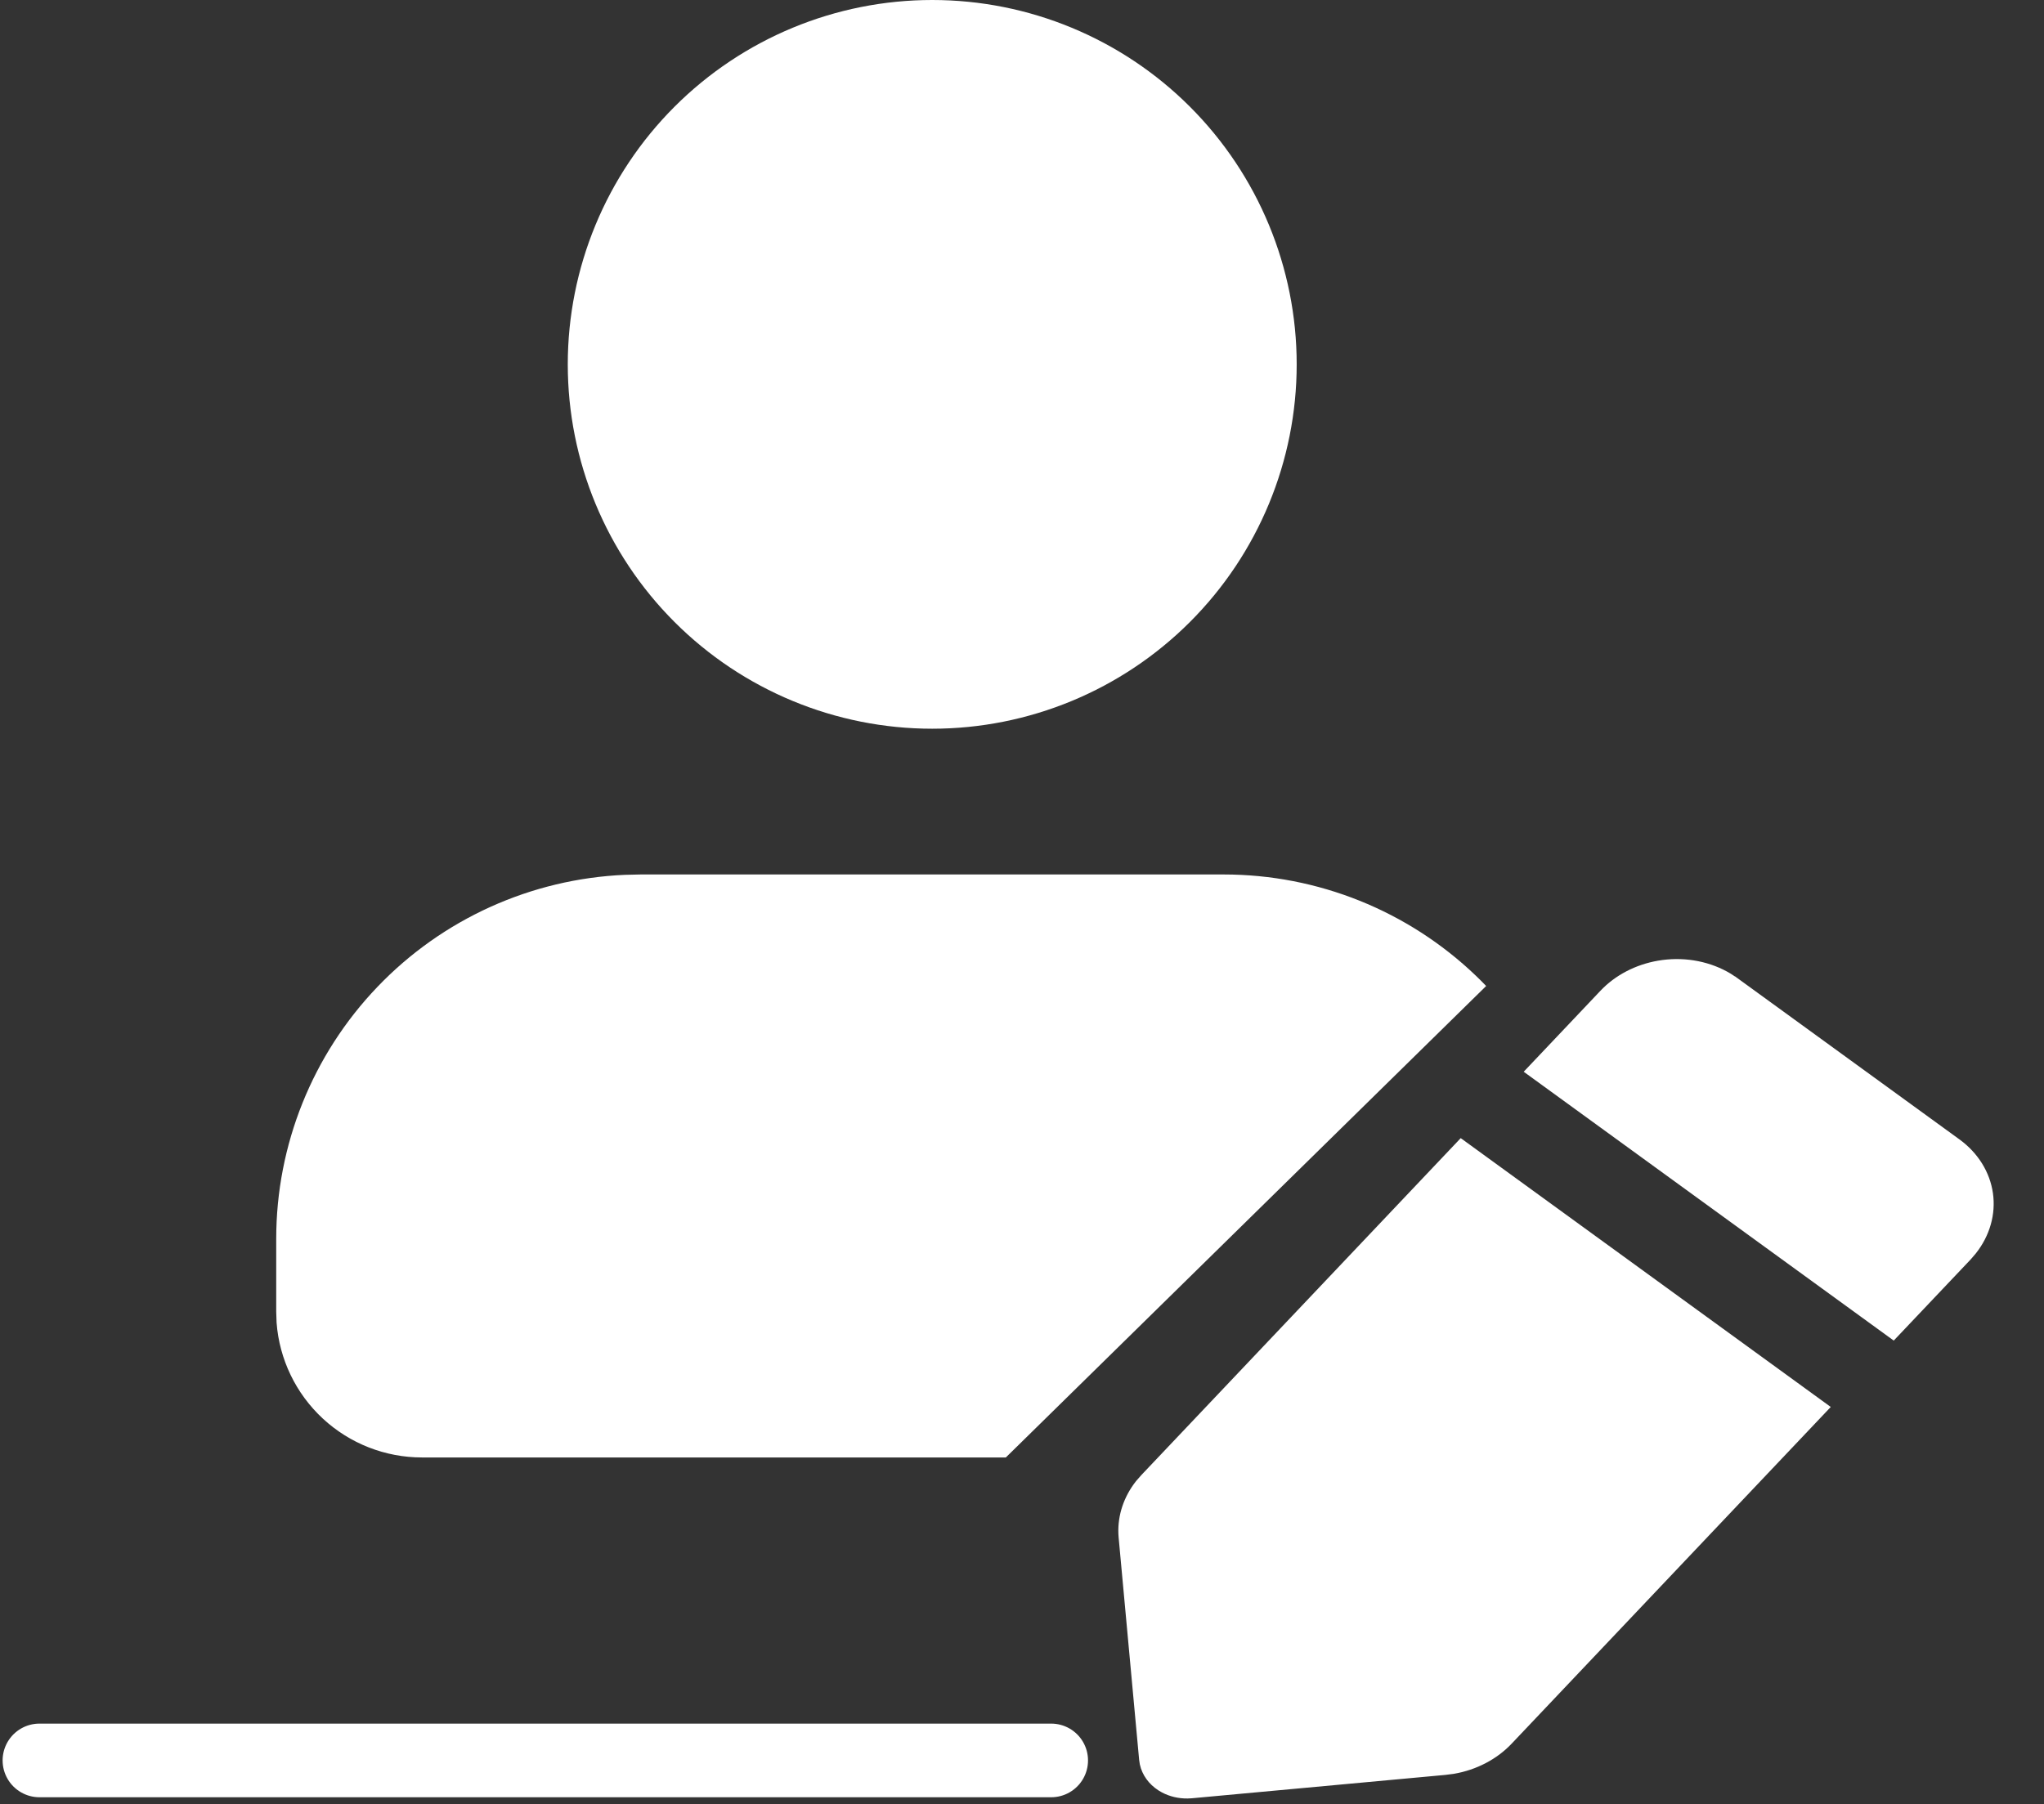
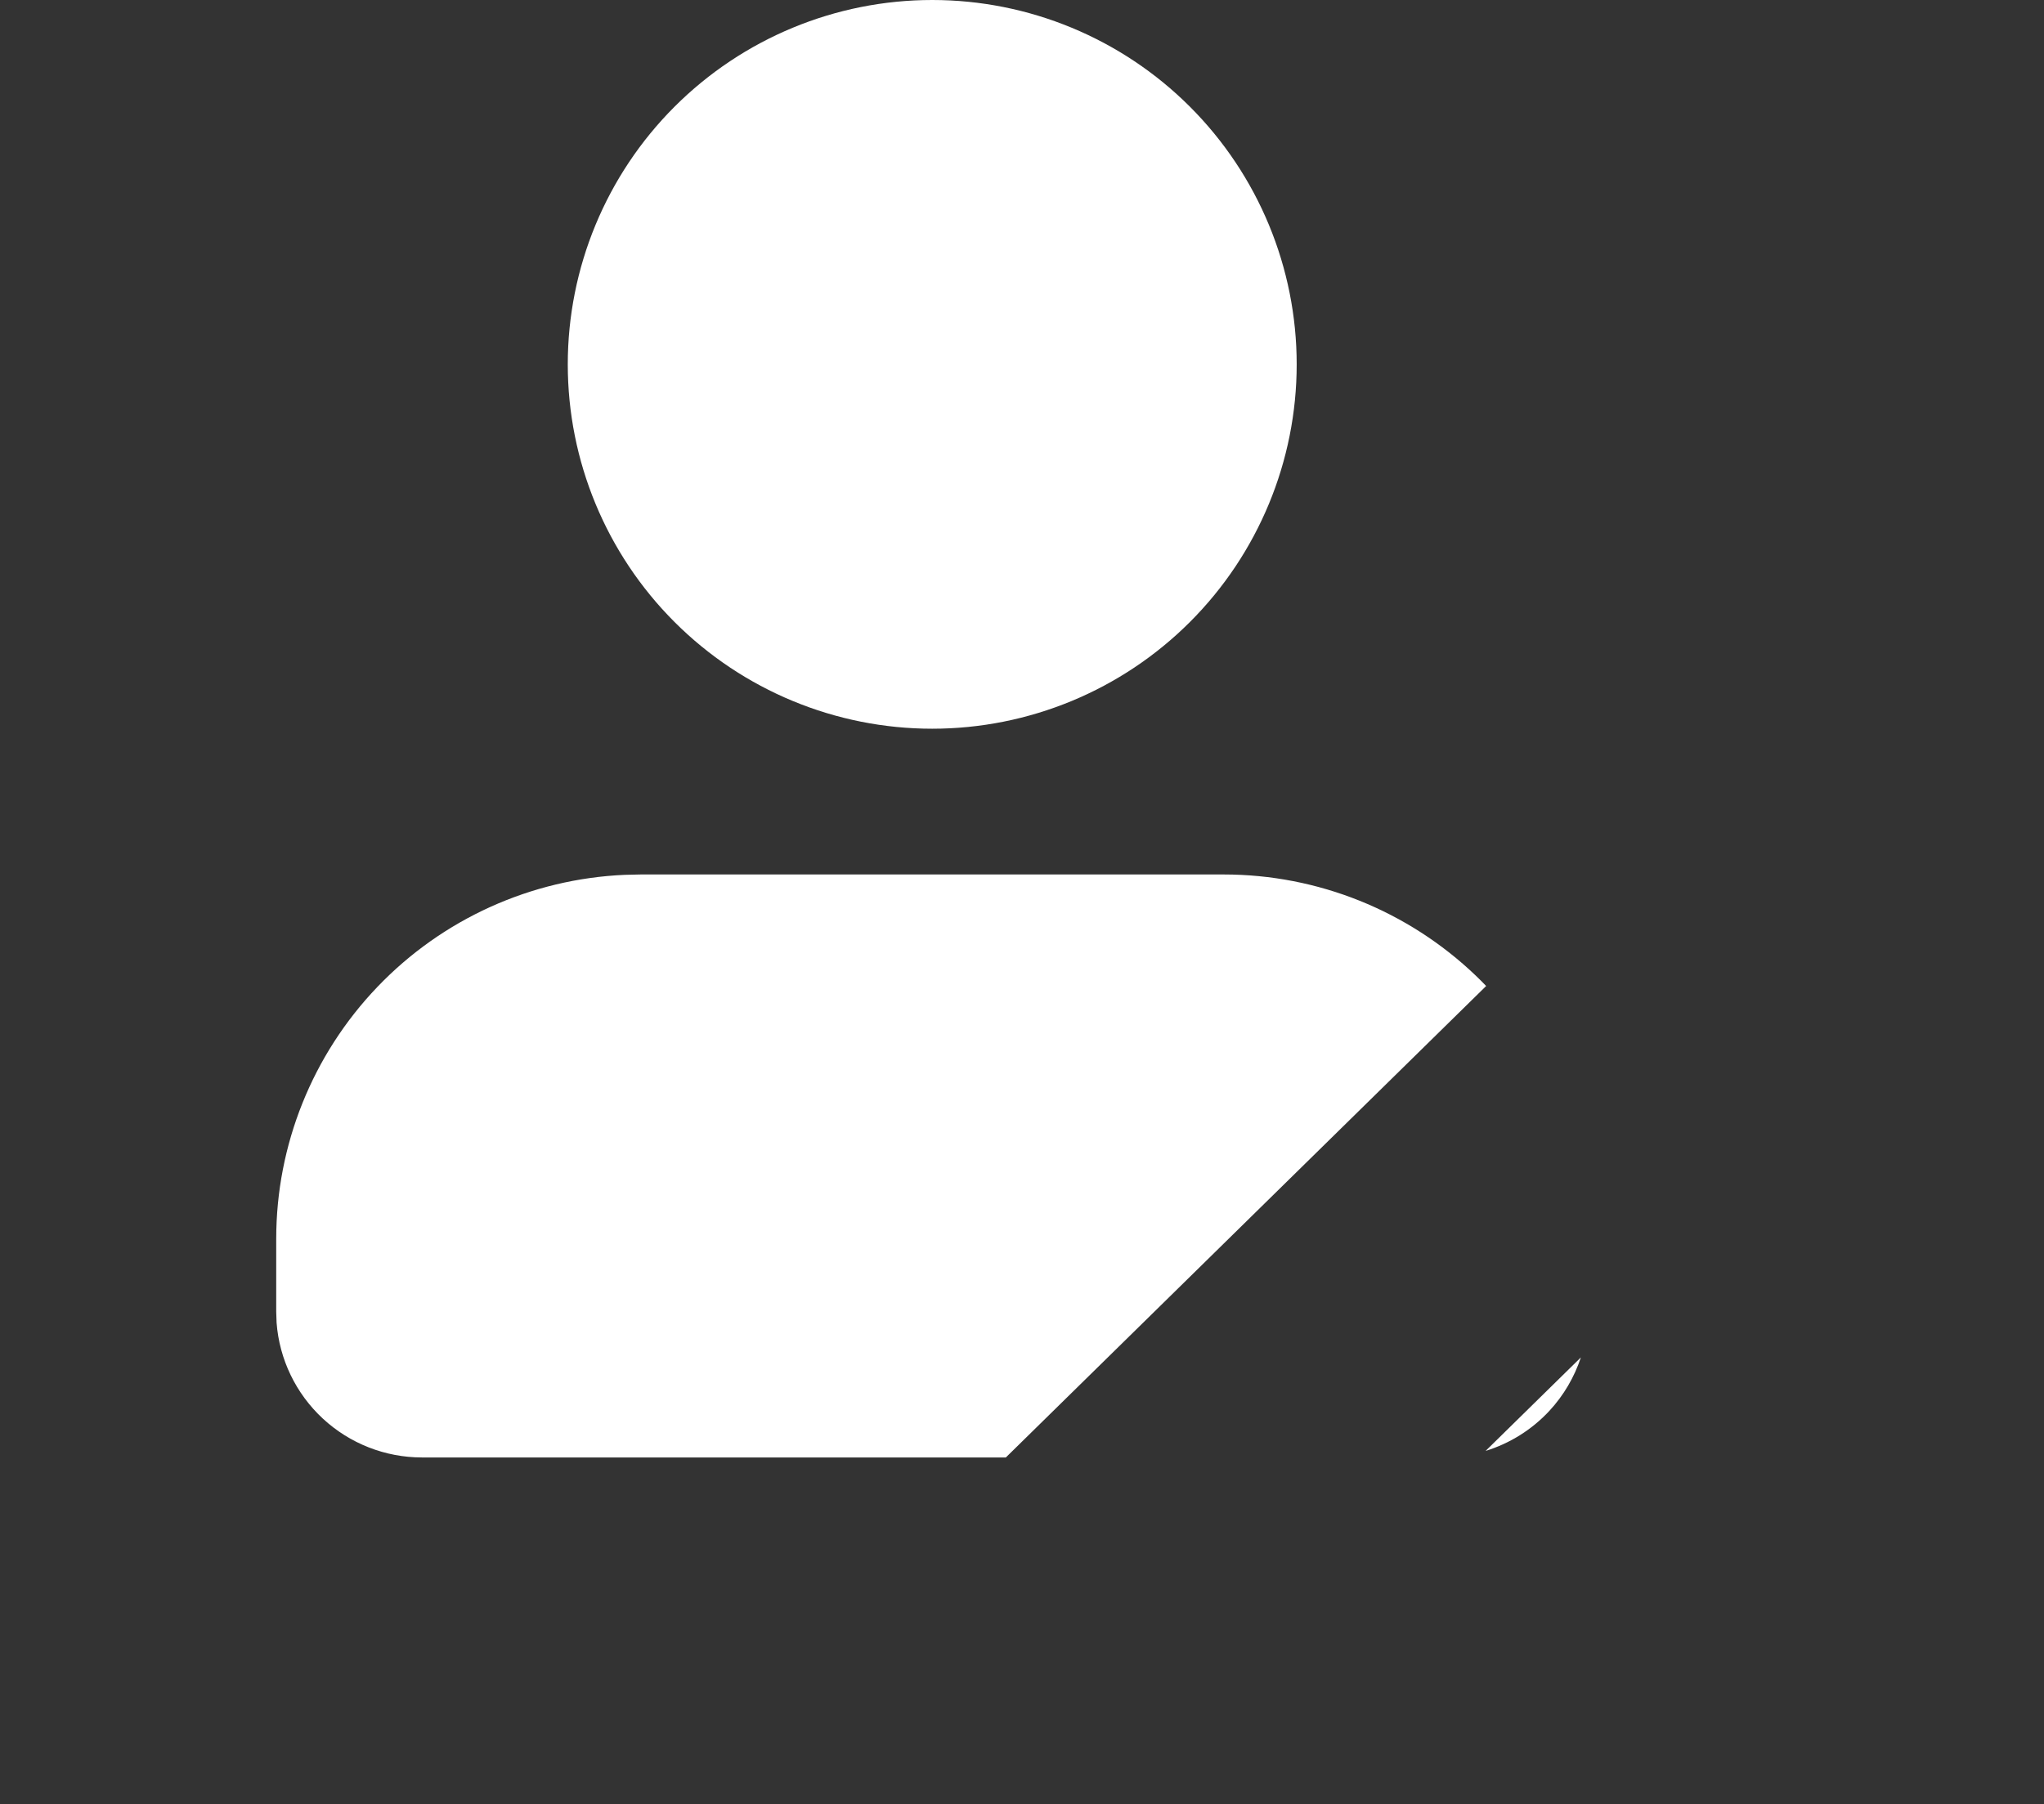
<svg xmlns="http://www.w3.org/2000/svg" width="111" height="98" viewBox="0 0 111 98" fill="none">
  <rect x="0" y="0" width="111" height="98" fill="#333333" stroke="none" />
  <path d="M66.458 47.5C71.558 47.5 76.462 49.47 80.145 52.997C80.337 53.18 80.523 53.368 80.706 53.558L54.623 79.167H22.917C20.92 79.168 18.996 78.413 17.531 77.055C16.067 75.697 15.169 73.835 15.02 71.844L15 71.25V67.292C15 62.192 16.97 57.288 20.497 53.605C24.024 49.921 28.837 47.741 33.933 47.52L34.792 47.5H66.458ZM85.85 73.733C85.496 74.803 84.918 75.795 84.139 76.636C83.189 77.66 81.991 78.405 80.676 78.812L85.85 73.733ZM50.625 0C55.874 0 60.908 2.085 64.62 5.797C68.332 9.509 70.417 14.543 70.417 19.792C70.417 25.041 68.332 30.075 64.62 33.786C60.908 37.498 55.874 39.583 50.625 39.583C45.376 39.583 40.342 37.498 36.63 33.786C32.919 30.075 30.833 25.041 30.833 19.792C30.833 14.543 32.918 9.509 36.63 5.797C40.342 2.085 45.376 0 50.625 0Z" fill="white" />
-   <path d="M98.665 76.494L81.723 94.374C81 95.136 79.992 95.665 78.872 95.858L78.428 95.914L64.686 97.181L64.481 97.191C64.072 97.196 63.678 97.102 63.34 96.924L63.176 96.828C62.757 96.557 62.485 96.168 62.39 95.746L62.358 95.532L61.246 83.472L61.234 83.294C61.198 82.41 61.489 81.522 62.083 80.766L62.354 80.457L79.386 62.484L98.665 76.494ZM90.346 52.642C91.548 52.485 92.754 52.73 93.727 53.316L94.055 53.534L94.056 53.534L106.116 62.296C107.02 62.954 107.589 63.88 107.732 64.883C107.874 65.882 107.587 66.911 106.909 67.77L106.648 68.074L102.779 72.156L83.5 58.146L87.277 54.159C88 53.396 89.007 52.869 90.122 52.676L90.346 52.642Z" fill="white" stroke="white" />
-   <path d="M2.142 95.624L57.085 95.624" stroke="white" stroke-width="4" stroke-linecap="round" />
</svg>